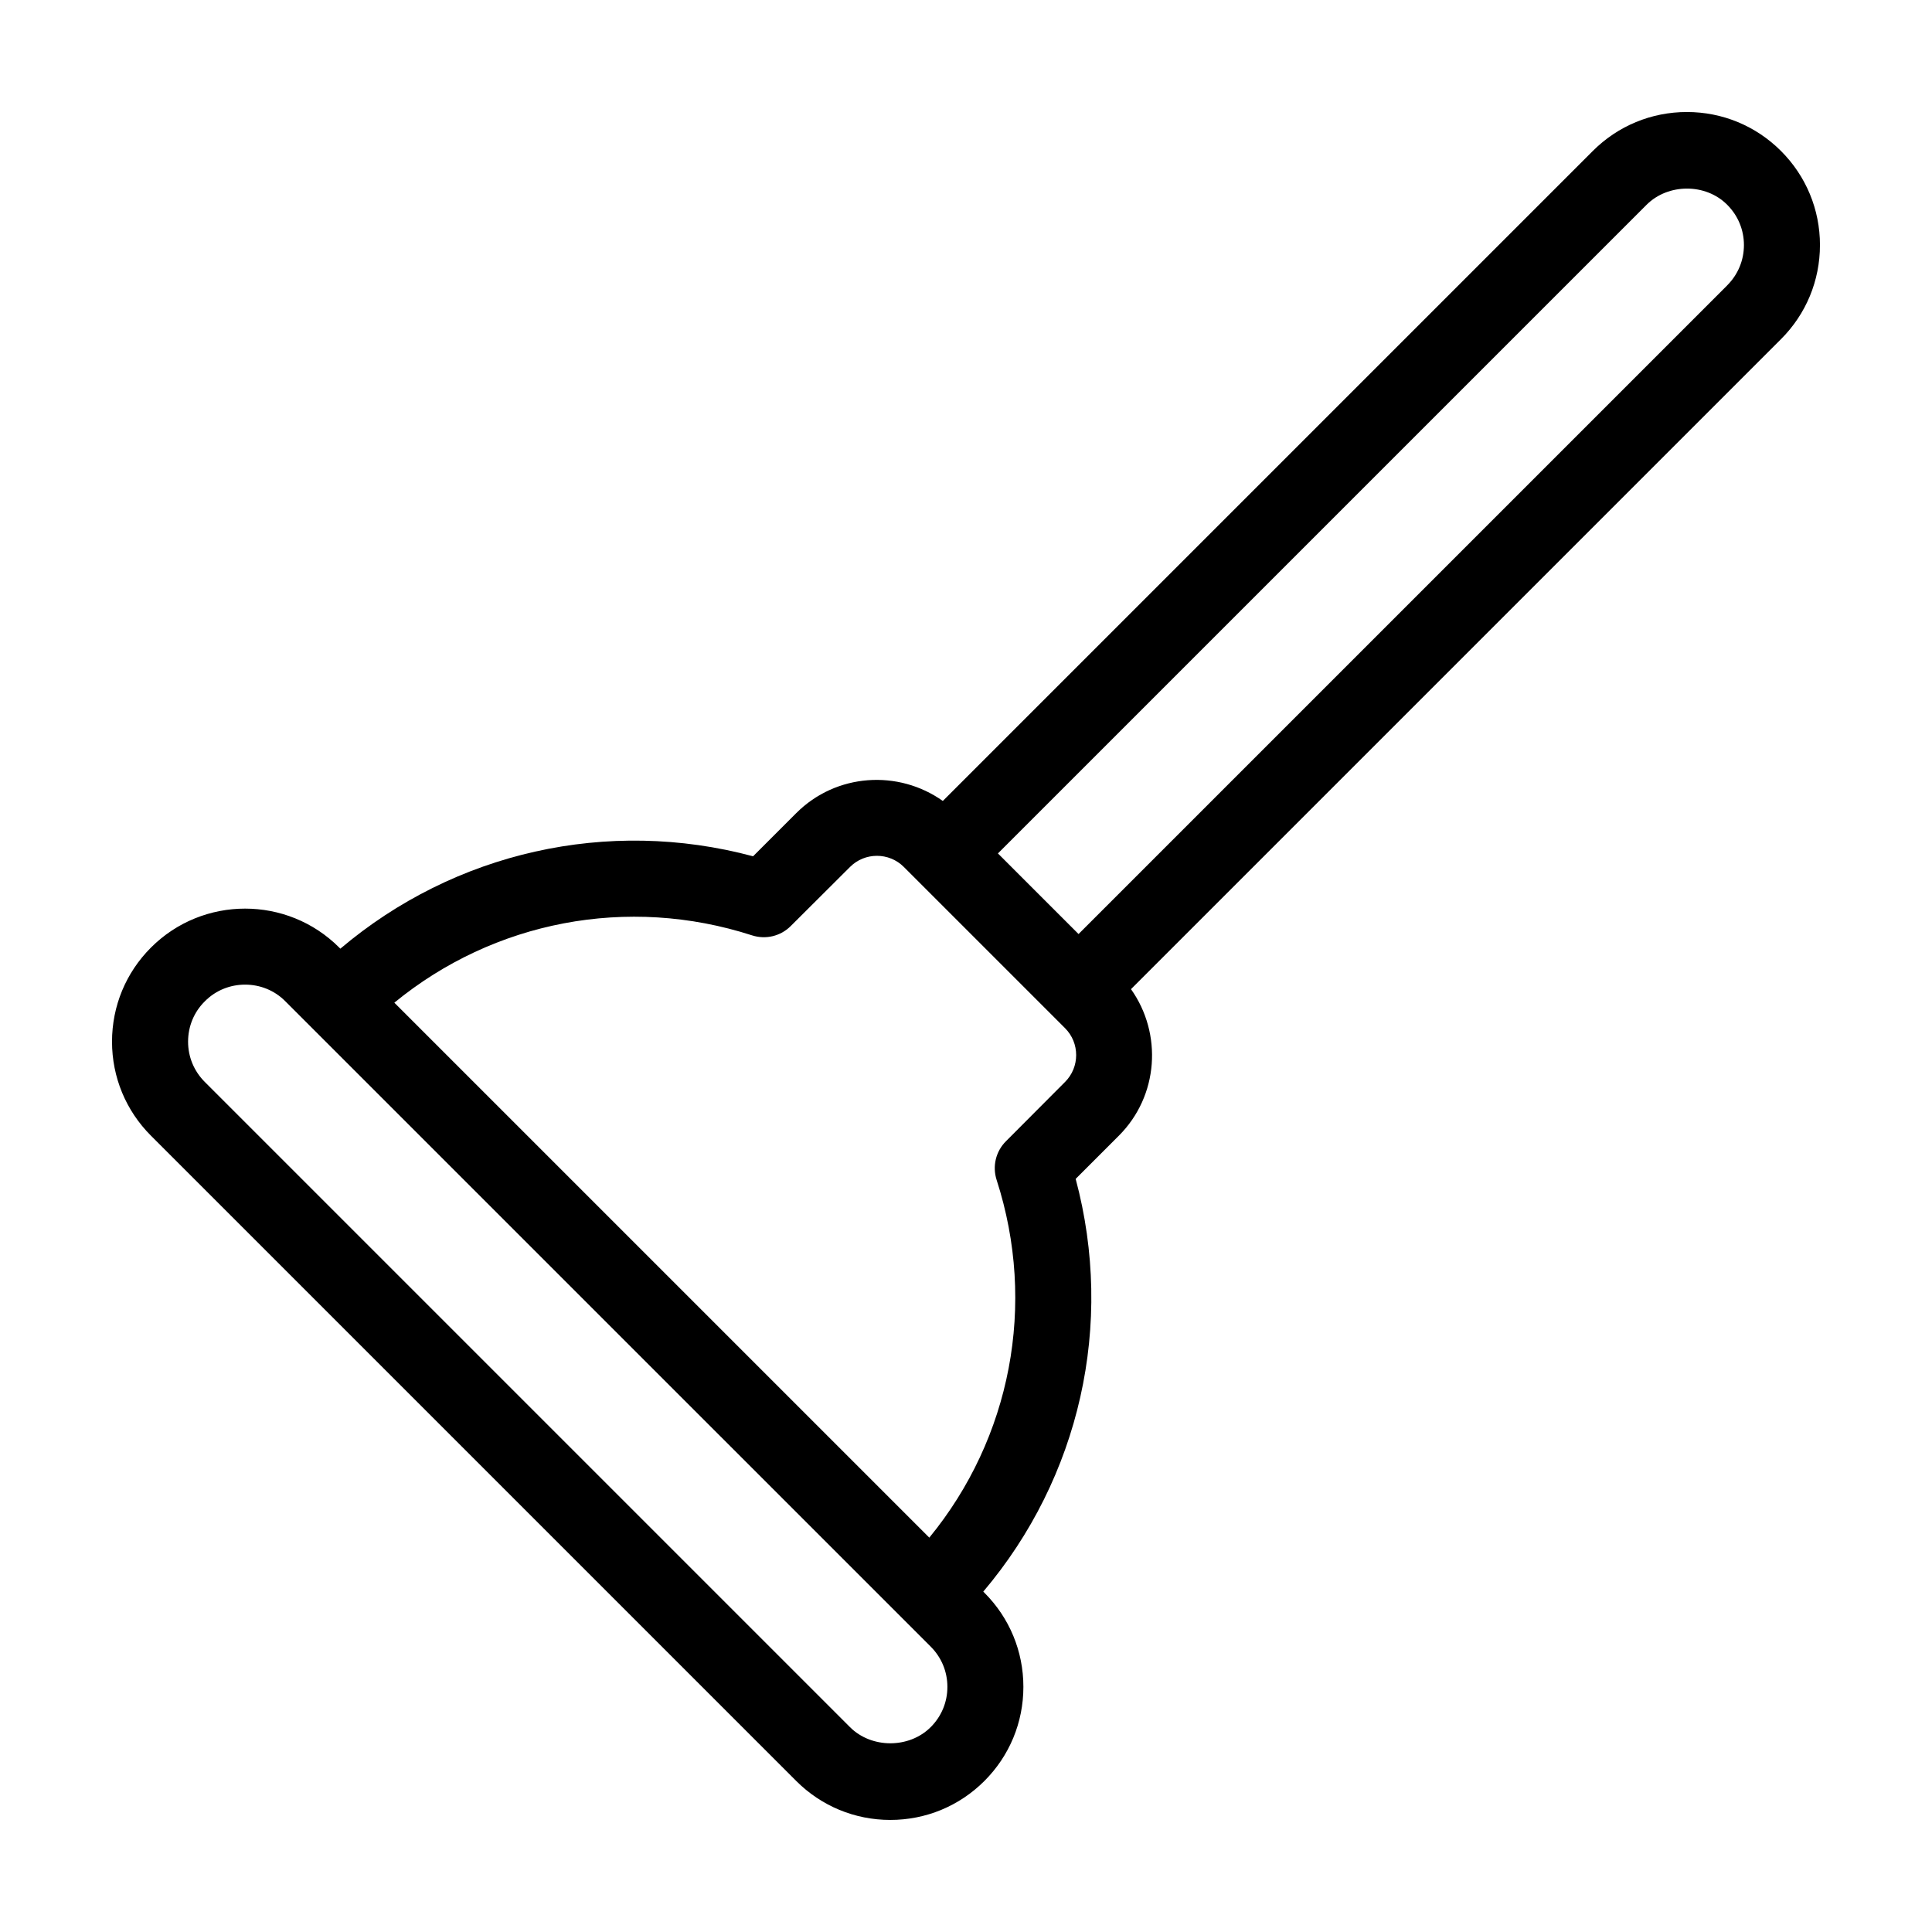
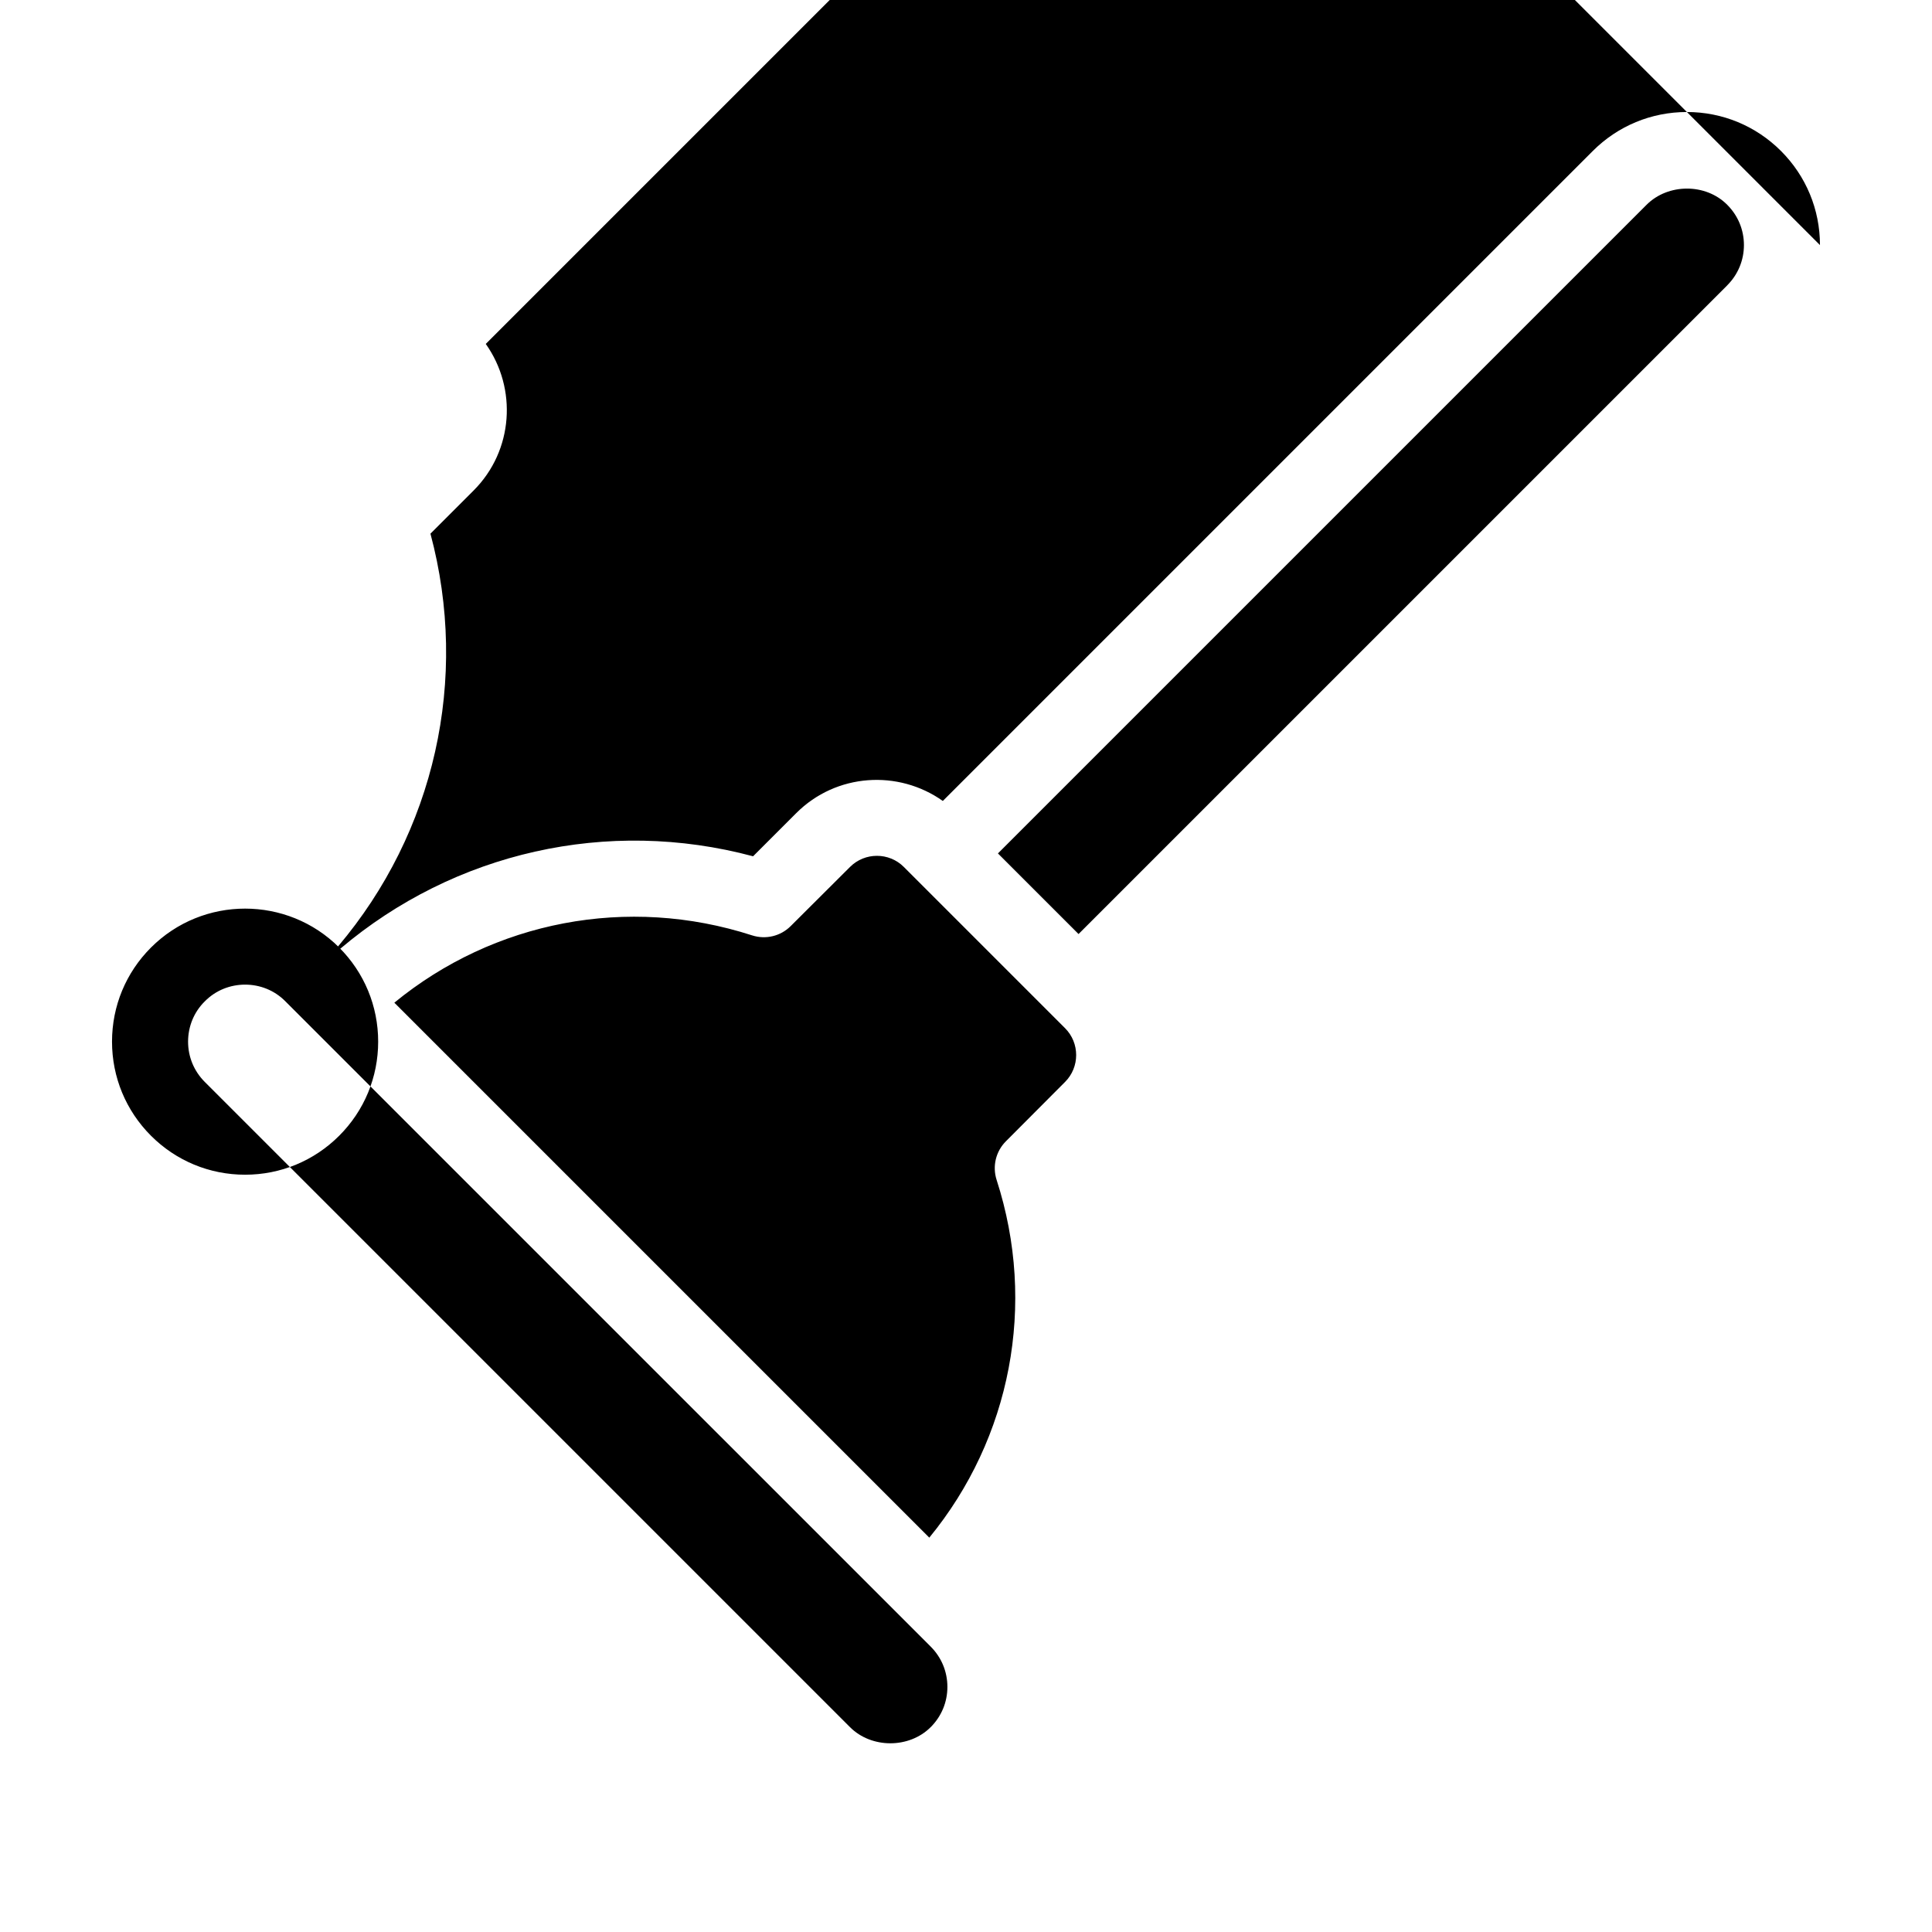
<svg xmlns="http://www.w3.org/2000/svg" fill="#000000" width="800px" height="800px" version="1.1" viewBox="144 144 512 512">
-   <path d="m626.31 208.95c0-9.422-3.68-18.289-10.328-24.938-6.648-6.648-15.516-10.328-24.938-10.328s-18.289 3.68-24.938 10.328l-172.25 172.25c-11.789-8.363-28.266-7.356-38.844 3.223l-11.438 11.438c-38.543-10.328-79.148-1.109-109.38 24.484l-0.301-0.301c-13.754-13.754-36.125-13.754-49.879 0-6.648 6.648-10.328 15.516-10.328 24.938s3.68 18.289 10.328 24.938l170.99 170.99c6.648 6.648 15.516 10.328 24.938 10.328s18.289-3.68 24.938-10.328c6.648-6.648 10.328-15.516 10.328-24.938s-3.68-18.289-10.328-24.938l-0.301-0.301c25.594-30.23 34.812-70.836 24.484-109.38l11.438-11.438c10.578-10.578 11.586-27.055 3.223-38.844l172.25-172.25c6.656-6.648 10.332-15.516 10.332-24.938zm-235.68 392.77c-5.691 5.691-15.668 5.691-21.363 0l-170.99-170.99c-2.871-2.871-4.434-6.648-4.434-10.68s1.562-7.859 4.434-10.68c2.922-2.973 6.801-4.434 10.68-4.434s7.758 1.461 10.68 4.434l171 170.99c2.871 2.871 4.434 6.648 4.434 10.68s-1.562 7.809-4.434 10.68zm35.617-170.99-15.668 15.719c-2.672 2.672-3.629 6.602-2.469 10.227 10.68 33 3.777 68.469-17.836 94.816l-141.77-141.77c26.348-21.613 61.816-28.516 94.816-17.836 3.629 1.16 7.559 0.203 10.227-2.469l15.719-15.668c3.93-3.93 10.328-3.93 14.258 0l42.723 42.723c3.93 3.93 3.93 10.328 0 14.258zm175.48-211.1-171.9 171.9-21.363-21.363 171.9-171.9c5.691-5.691 15.668-5.742 21.363 0 2.871 2.871 4.434 6.648 4.434 10.68-0.004 4.031-1.566 7.809-4.438 10.68z" />
+   <path d="m626.31 208.95c0-9.422-3.68-18.289-10.328-24.938-6.648-6.648-15.516-10.328-24.938-10.328s-18.289 3.68-24.938 10.328l-172.25 172.25c-11.789-8.363-28.266-7.356-38.844 3.223l-11.438 11.438c-38.543-10.328-79.148-1.109-109.38 24.484l-0.301-0.301c-13.754-13.754-36.125-13.754-49.879 0-6.648 6.648-10.328 15.516-10.328 24.938s3.68 18.289 10.328 24.938c6.648 6.648 15.516 10.328 24.938 10.328s18.289-3.68 24.938-10.328c6.648-6.648 10.328-15.516 10.328-24.938s-3.68-18.289-10.328-24.938l-0.301-0.301c25.594-30.23 34.812-70.836 24.484-109.38l11.438-11.438c10.578-10.578 11.586-27.055 3.223-38.844l172.25-172.25c6.656-6.648 10.332-15.516 10.332-24.938zm-235.68 392.77c-5.691 5.691-15.668 5.691-21.363 0l-170.99-170.99c-2.871-2.871-4.434-6.648-4.434-10.68s1.562-7.859 4.434-10.68c2.922-2.973 6.801-4.434 10.68-4.434s7.758 1.461 10.68 4.434l171 170.99c2.871 2.871 4.434 6.648 4.434 10.68s-1.562 7.809-4.434 10.68zm35.617-170.99-15.668 15.719c-2.672 2.672-3.629 6.602-2.469 10.227 10.68 33 3.777 68.469-17.836 94.816l-141.77-141.77c26.348-21.613 61.816-28.516 94.816-17.836 3.629 1.16 7.559 0.203 10.227-2.469l15.719-15.668c3.93-3.93 10.328-3.93 14.258 0l42.723 42.723c3.93 3.93 3.93 10.328 0 14.258zm175.48-211.1-171.9 171.9-21.363-21.363 171.9-171.9c5.691-5.691 15.668-5.742 21.363 0 2.871 2.871 4.434 6.648 4.434 10.68-0.004 4.031-1.566 7.809-4.438 10.68z" />
</svg>